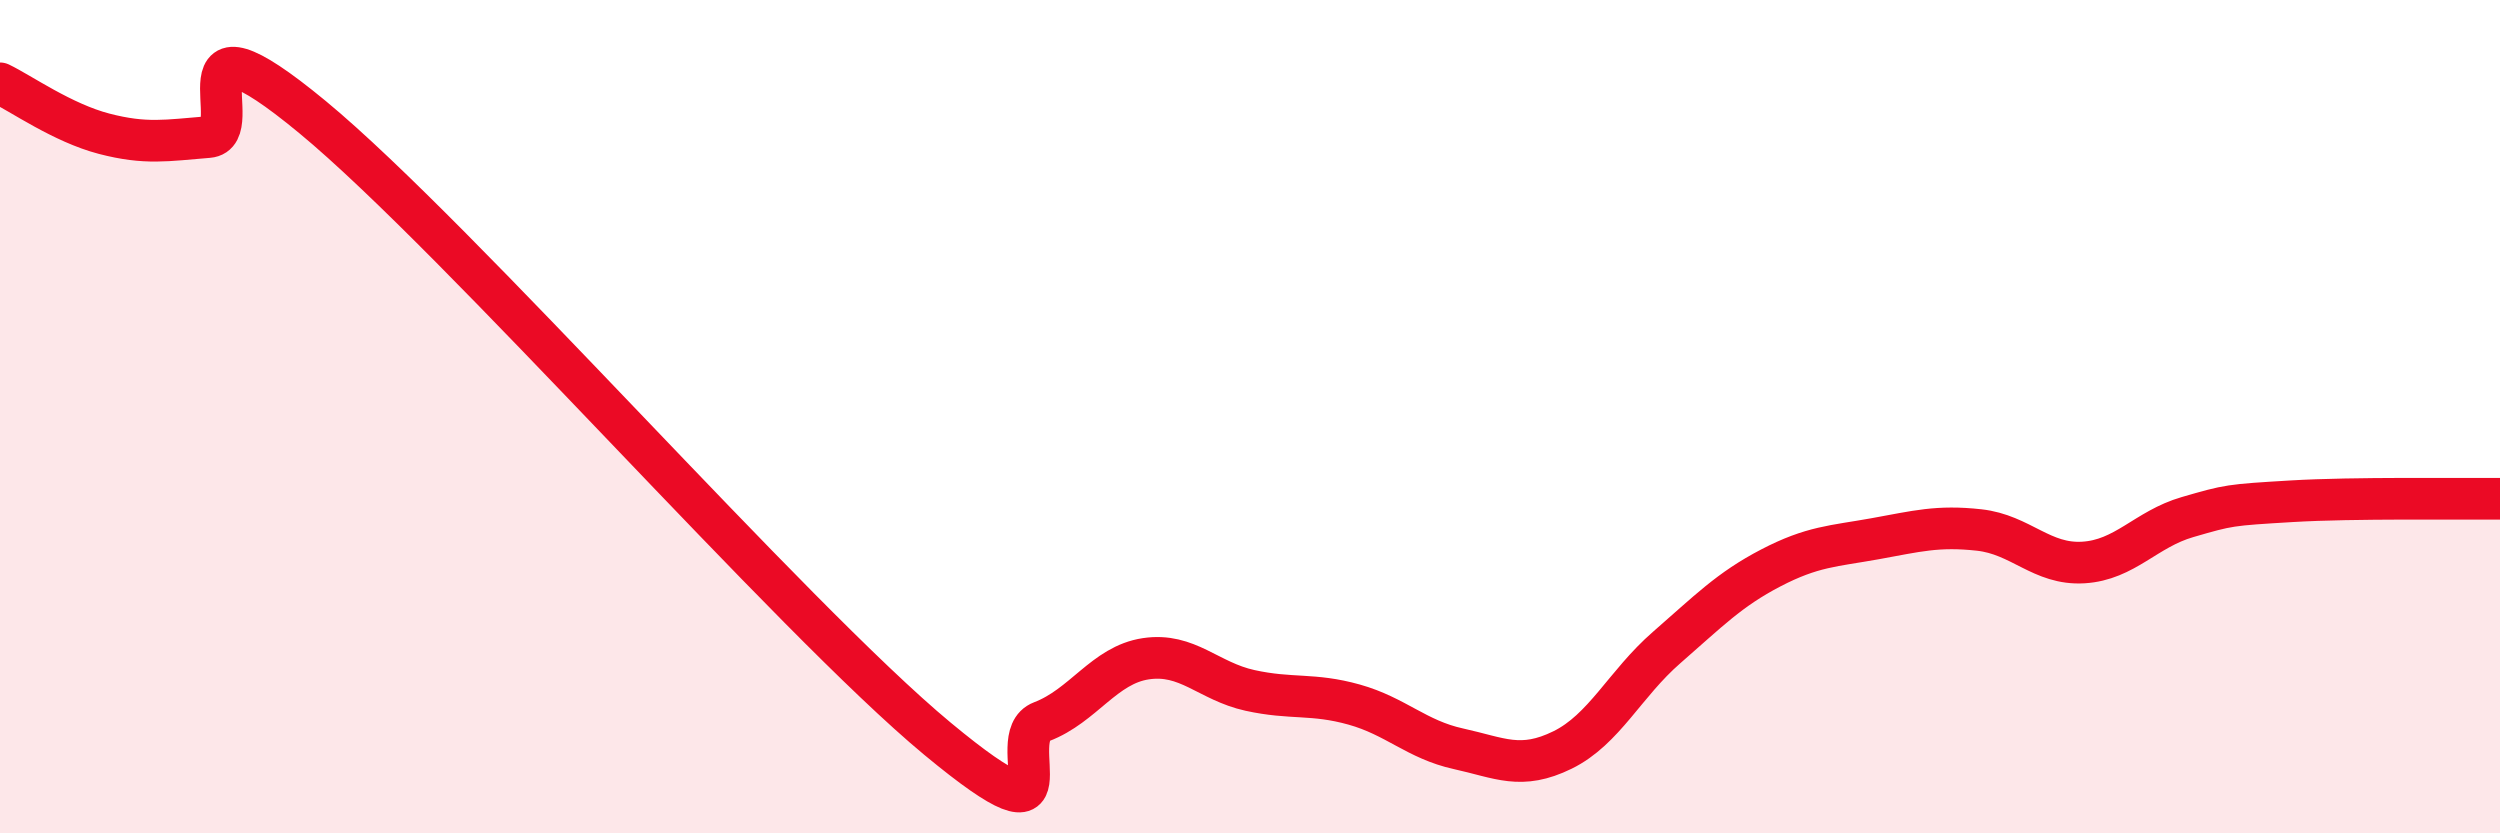
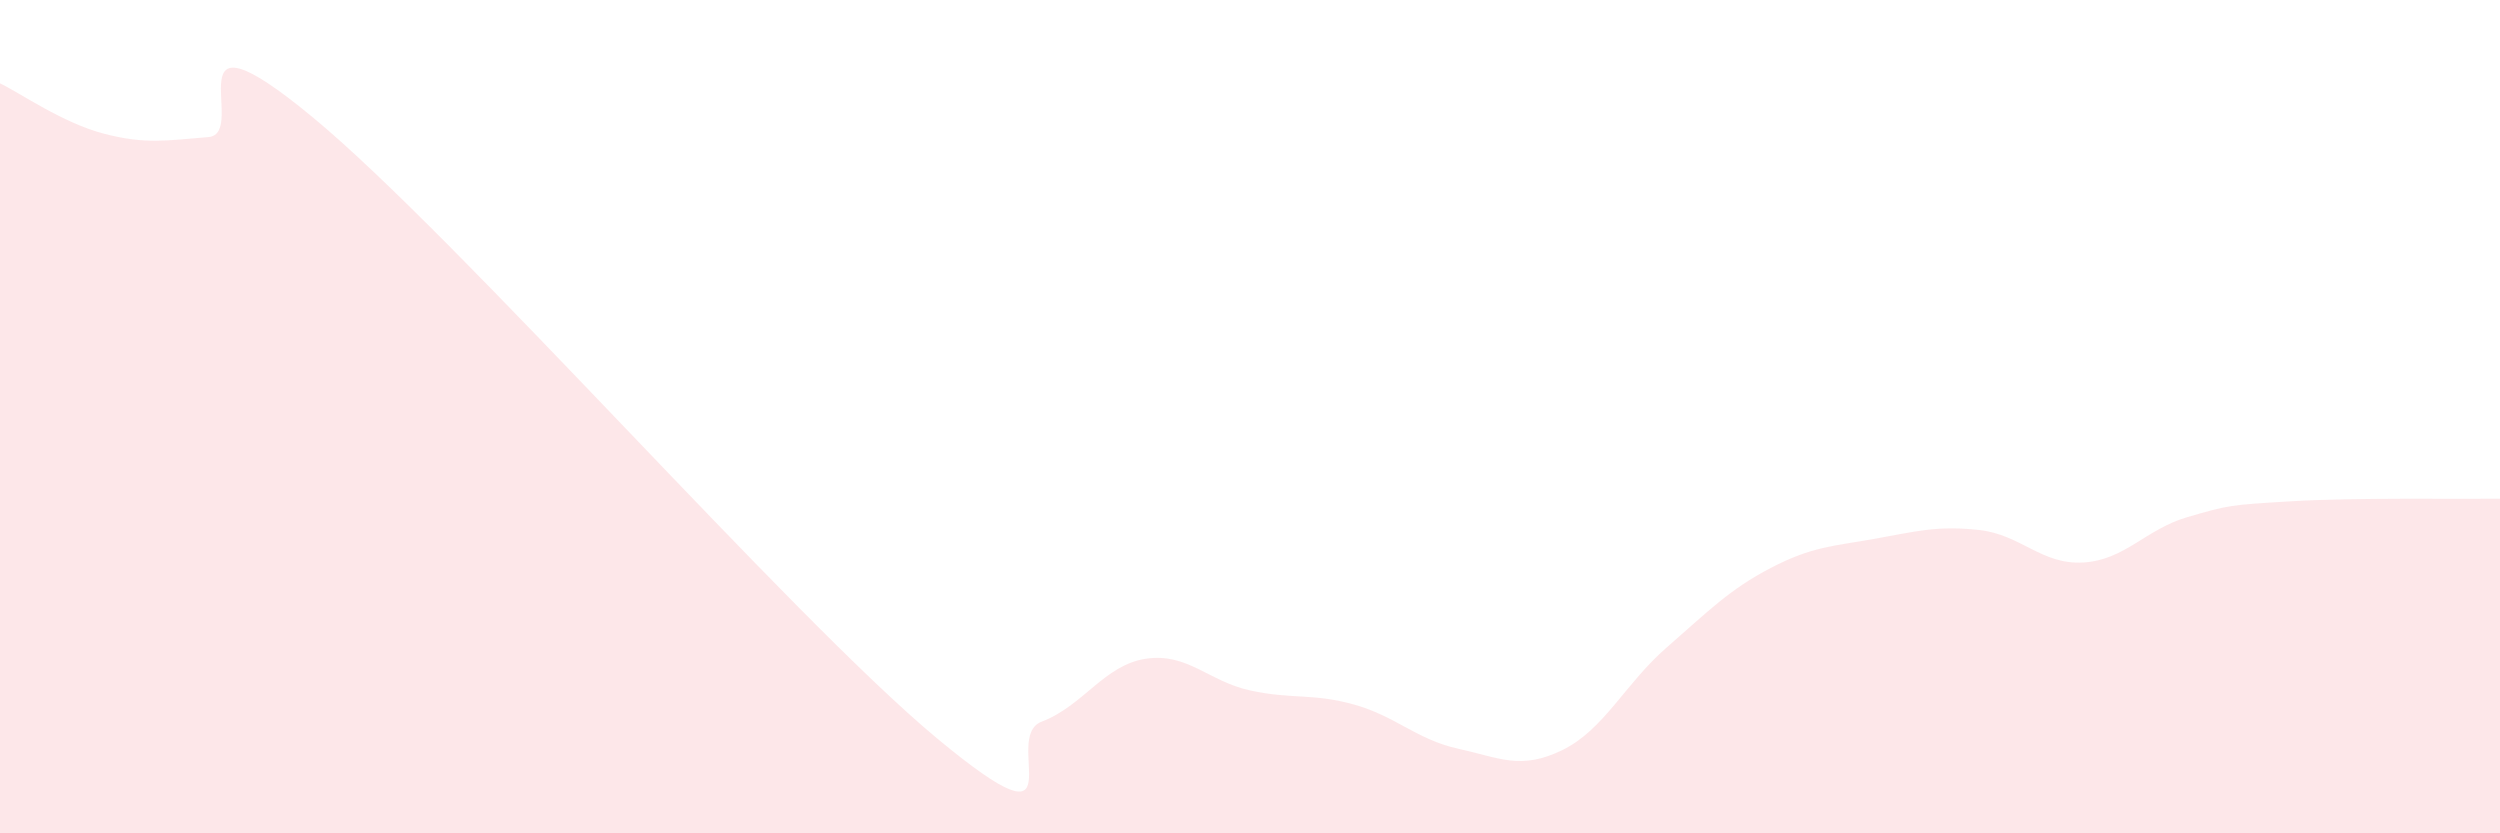
<svg xmlns="http://www.w3.org/2000/svg" width="60" height="20" viewBox="0 0 60 20">
  <path d="M 0,2 C 0.5,2.24 1.5,2.95 2.5,3.21 C 3.5,3.47 4,3.37 5,3.29 C 6,3.21 4,-0.08 7.5,2.81 C 11,5.7 19,14.83 22.5,17.73 C 26,20.63 24,17.7 25,17.32 C 26,16.94 26.5,15.96 27.5,15.81 C 28.5,15.66 29,16.35 30,16.57 C 31,16.79 31.5,16.63 32.5,16.91 C 33.5,17.19 34,17.75 35,17.97 C 36,18.19 36.5,18.49 37.5,18 C 38.5,17.51 39,16.41 40,15.54 C 41,14.67 41.5,14.15 42.5,13.63 C 43.5,13.11 44,13.11 45,12.93 C 46,12.75 46.5,12.61 47.5,12.72 C 48.5,12.83 49,13.56 50,13.5 C 51,13.44 51.5,12.7 52.5,12.41 C 53.5,12.12 53.5,12.12 55,12.03 C 56.5,11.94 59,11.98 60,11.97L60 20L0 20Z" fill="#EB0A25" opacity="0.1" stroke-linecap="round" stroke-linejoin="round" />
-   <path d="M 0,2 C 0.5,2.24 1.5,2.95 2.5,3.21 C 3.5,3.47 4,3.37 5,3.29 C 6,3.21 4,-0.08 7.5,2.81 C 11,5.7 19,14.83 22.5,17.73 C 26,20.63 24,17.7 25,17.32 C 26,16.94 26.5,15.96 27.5,15.81 C 28.5,15.66 29,16.35 30,16.57 C 31,16.79 31.5,16.63 32.5,16.91 C 33.5,17.19 34,17.75 35,17.97 C 36,18.19 36.5,18.49 37.5,18 C 38.5,17.51 39,16.41 40,15.54 C 41,14.67 41.5,14.15 42.5,13.63 C 43.5,13.11 44,13.11 45,12.93 C 46,12.75 46.5,12.61 47.5,12.72 C 48.5,12.83 49,13.56 50,13.5 C 51,13.44 51.5,12.7 52.5,12.41 C 53.5,12.12 53.5,12.12 55,12.03 C 56.5,11.94 59,11.98 60,11.97" stroke="#EB0A25" stroke-width="1" fill="none" stroke-linecap="round" stroke-linejoin="round" />
</svg>